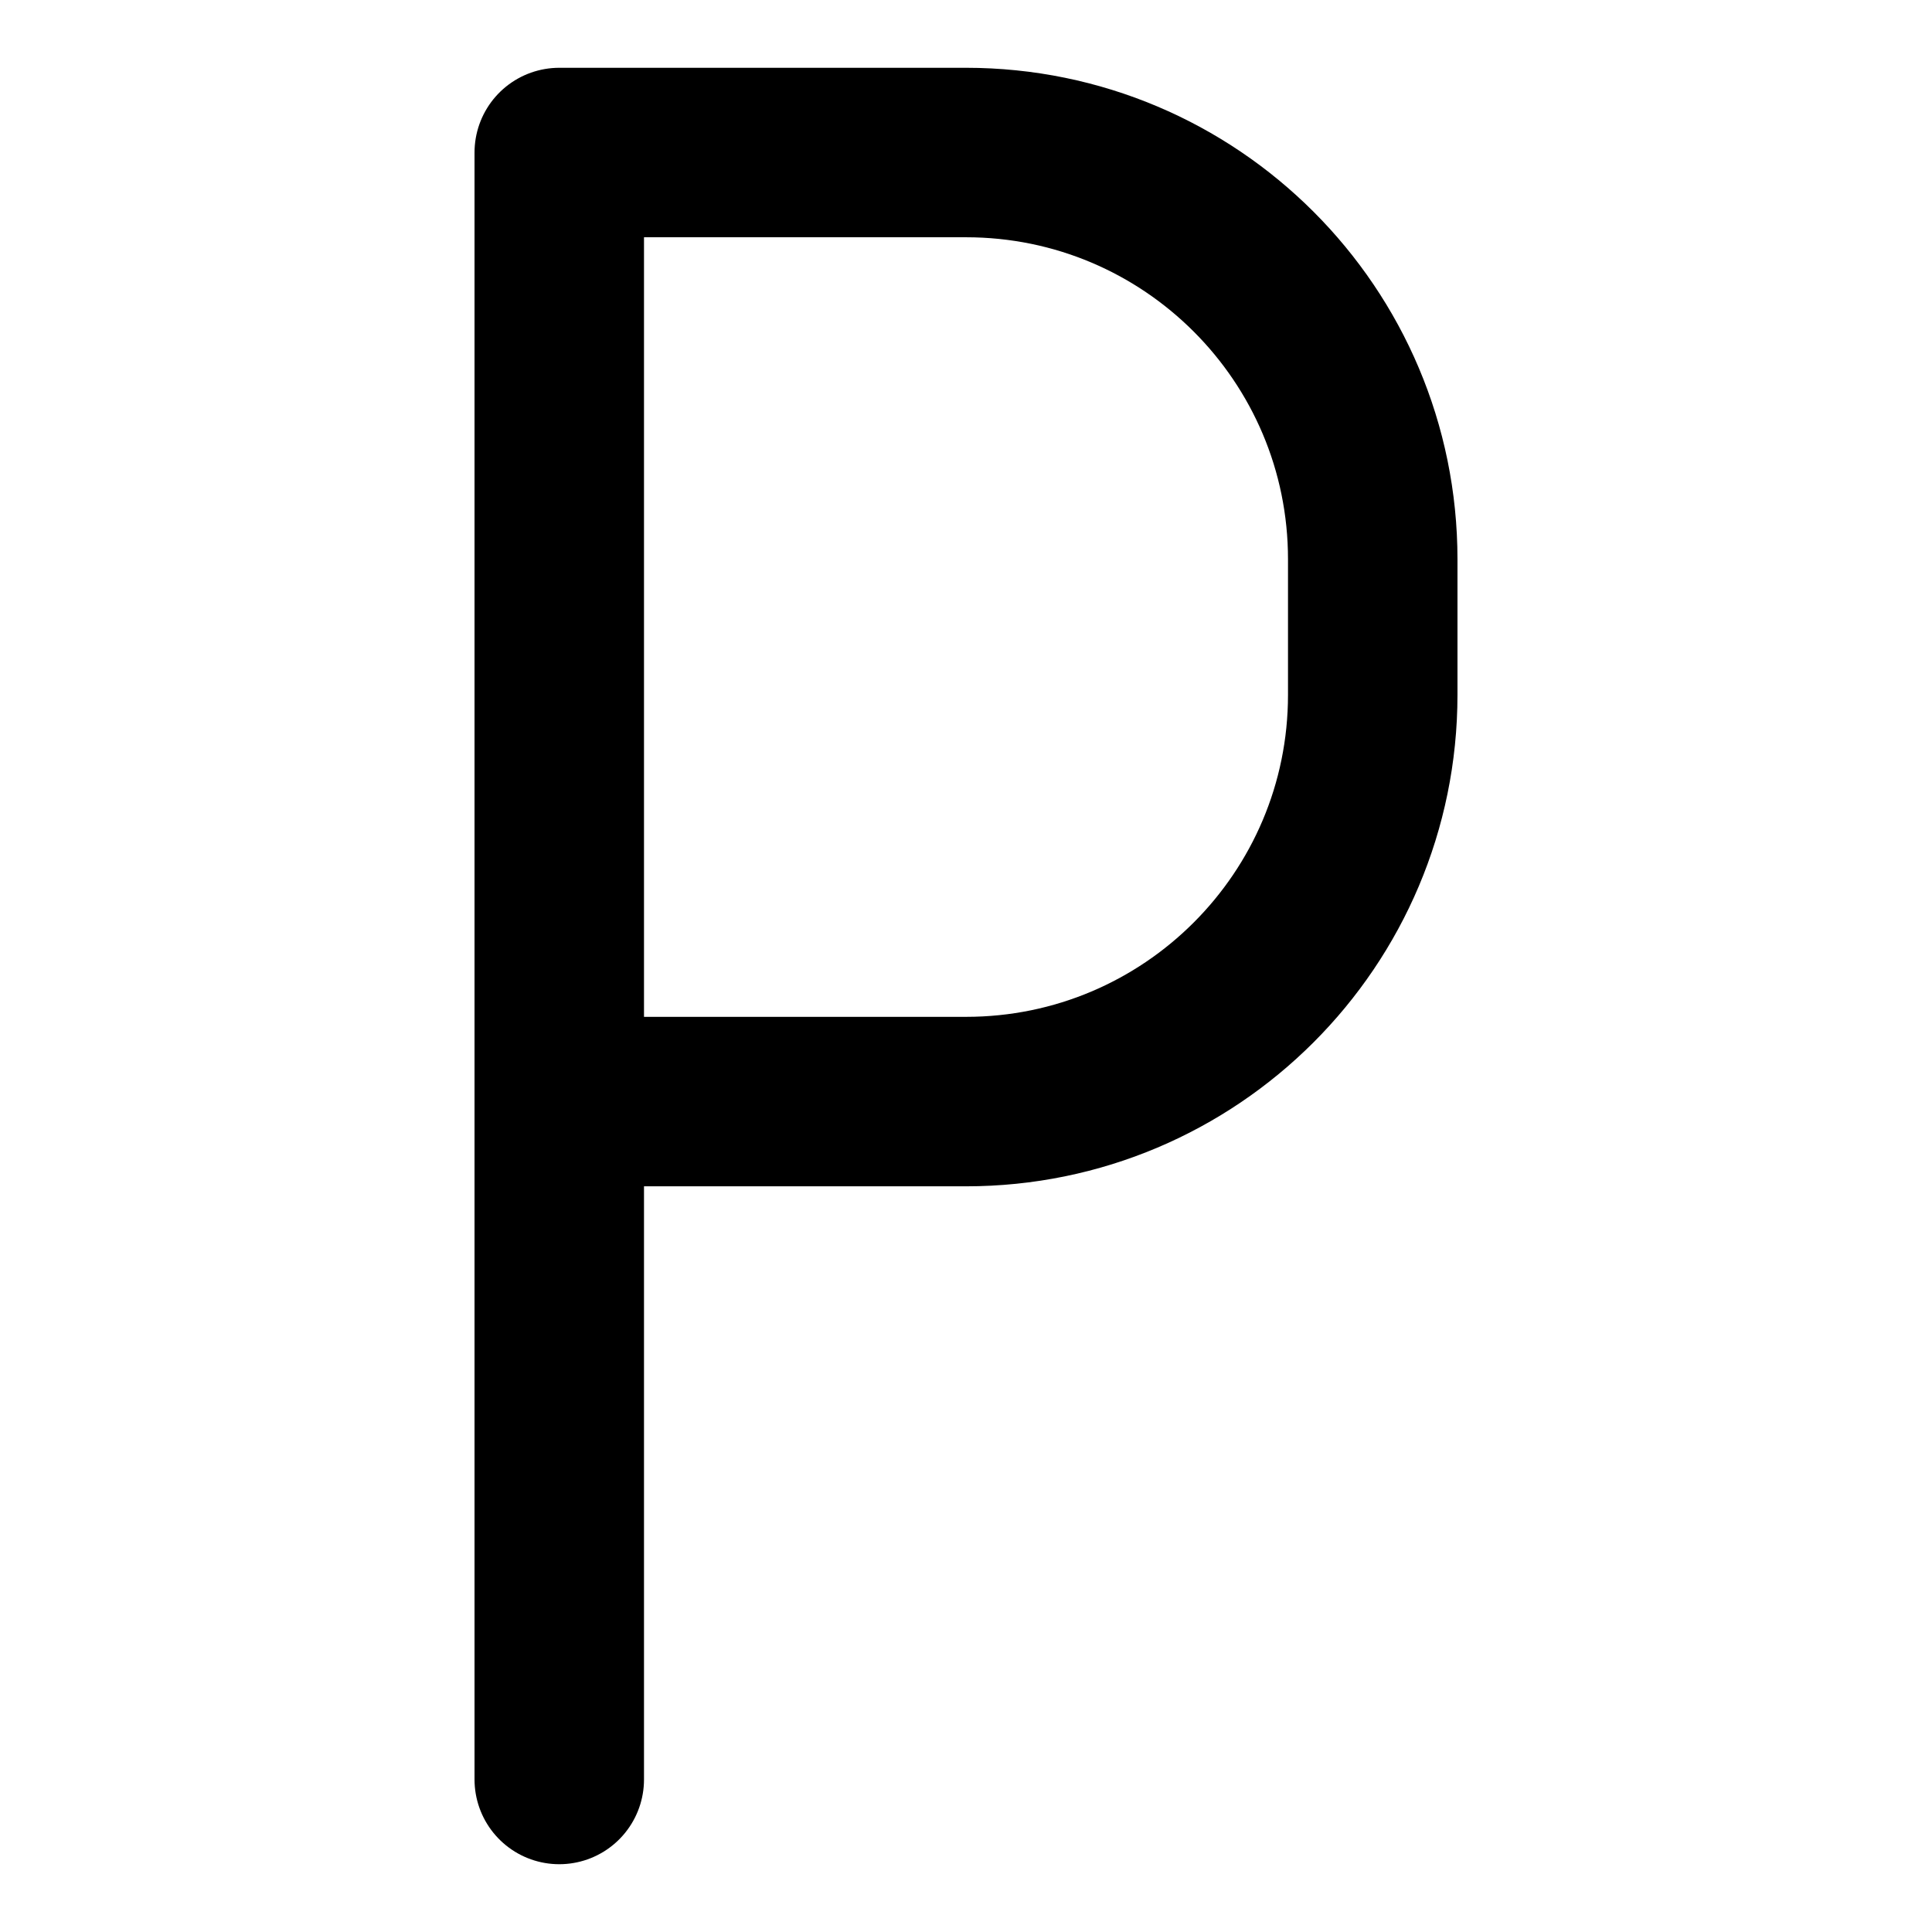
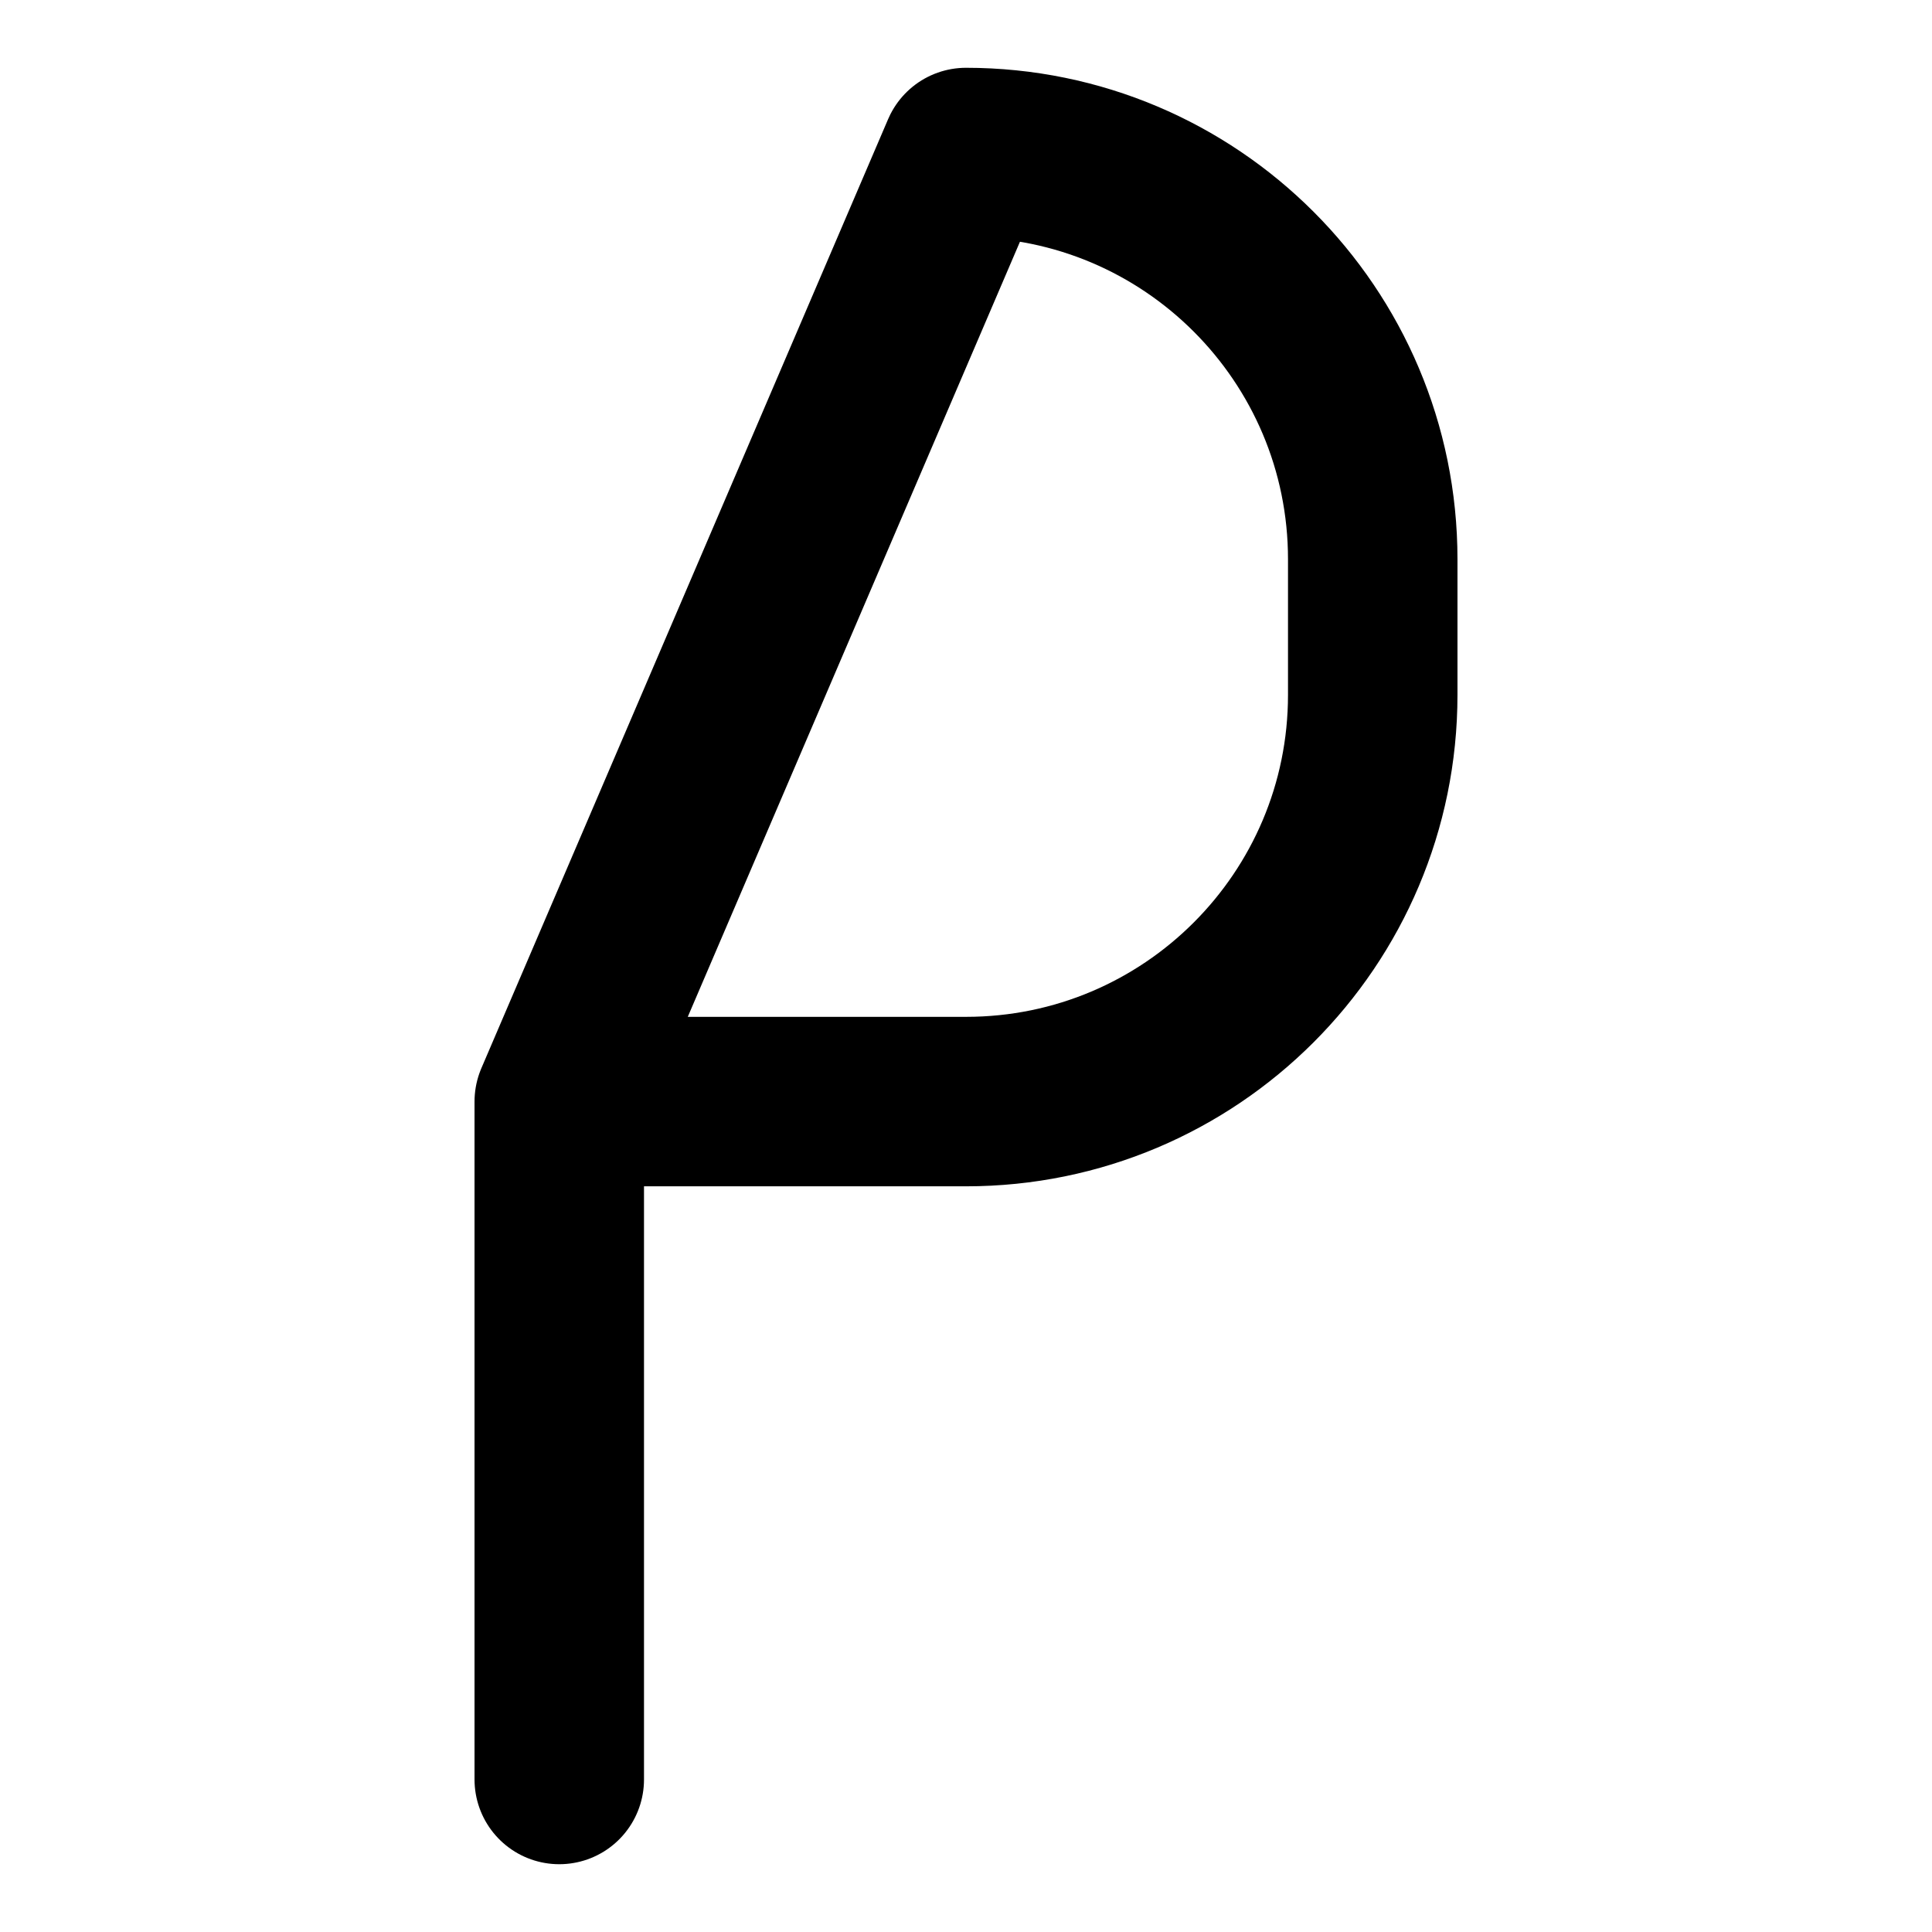
<svg xmlns="http://www.w3.org/2000/svg" fill="none" viewBox="-0.125 -0.125 14.25 14.25" height="48" width="48" stroke-width="1.25">
-   <path stroke="#000000" stroke-linecap="round" stroke-linejoin="round" d="M4 13L4 8M4 8L4 1L7 1C8.657 1 10 2.343 10 4V5C10 6.657 8.657 8 7 8H4Z" />
+   <path stroke="#000000" stroke-linecap="round" stroke-linejoin="round" d="M4 13L4 8M4 8L7 1C8.657 1 10 2.343 10 4V5C10 6.657 8.657 8 7 8H4Z" />
</svg>